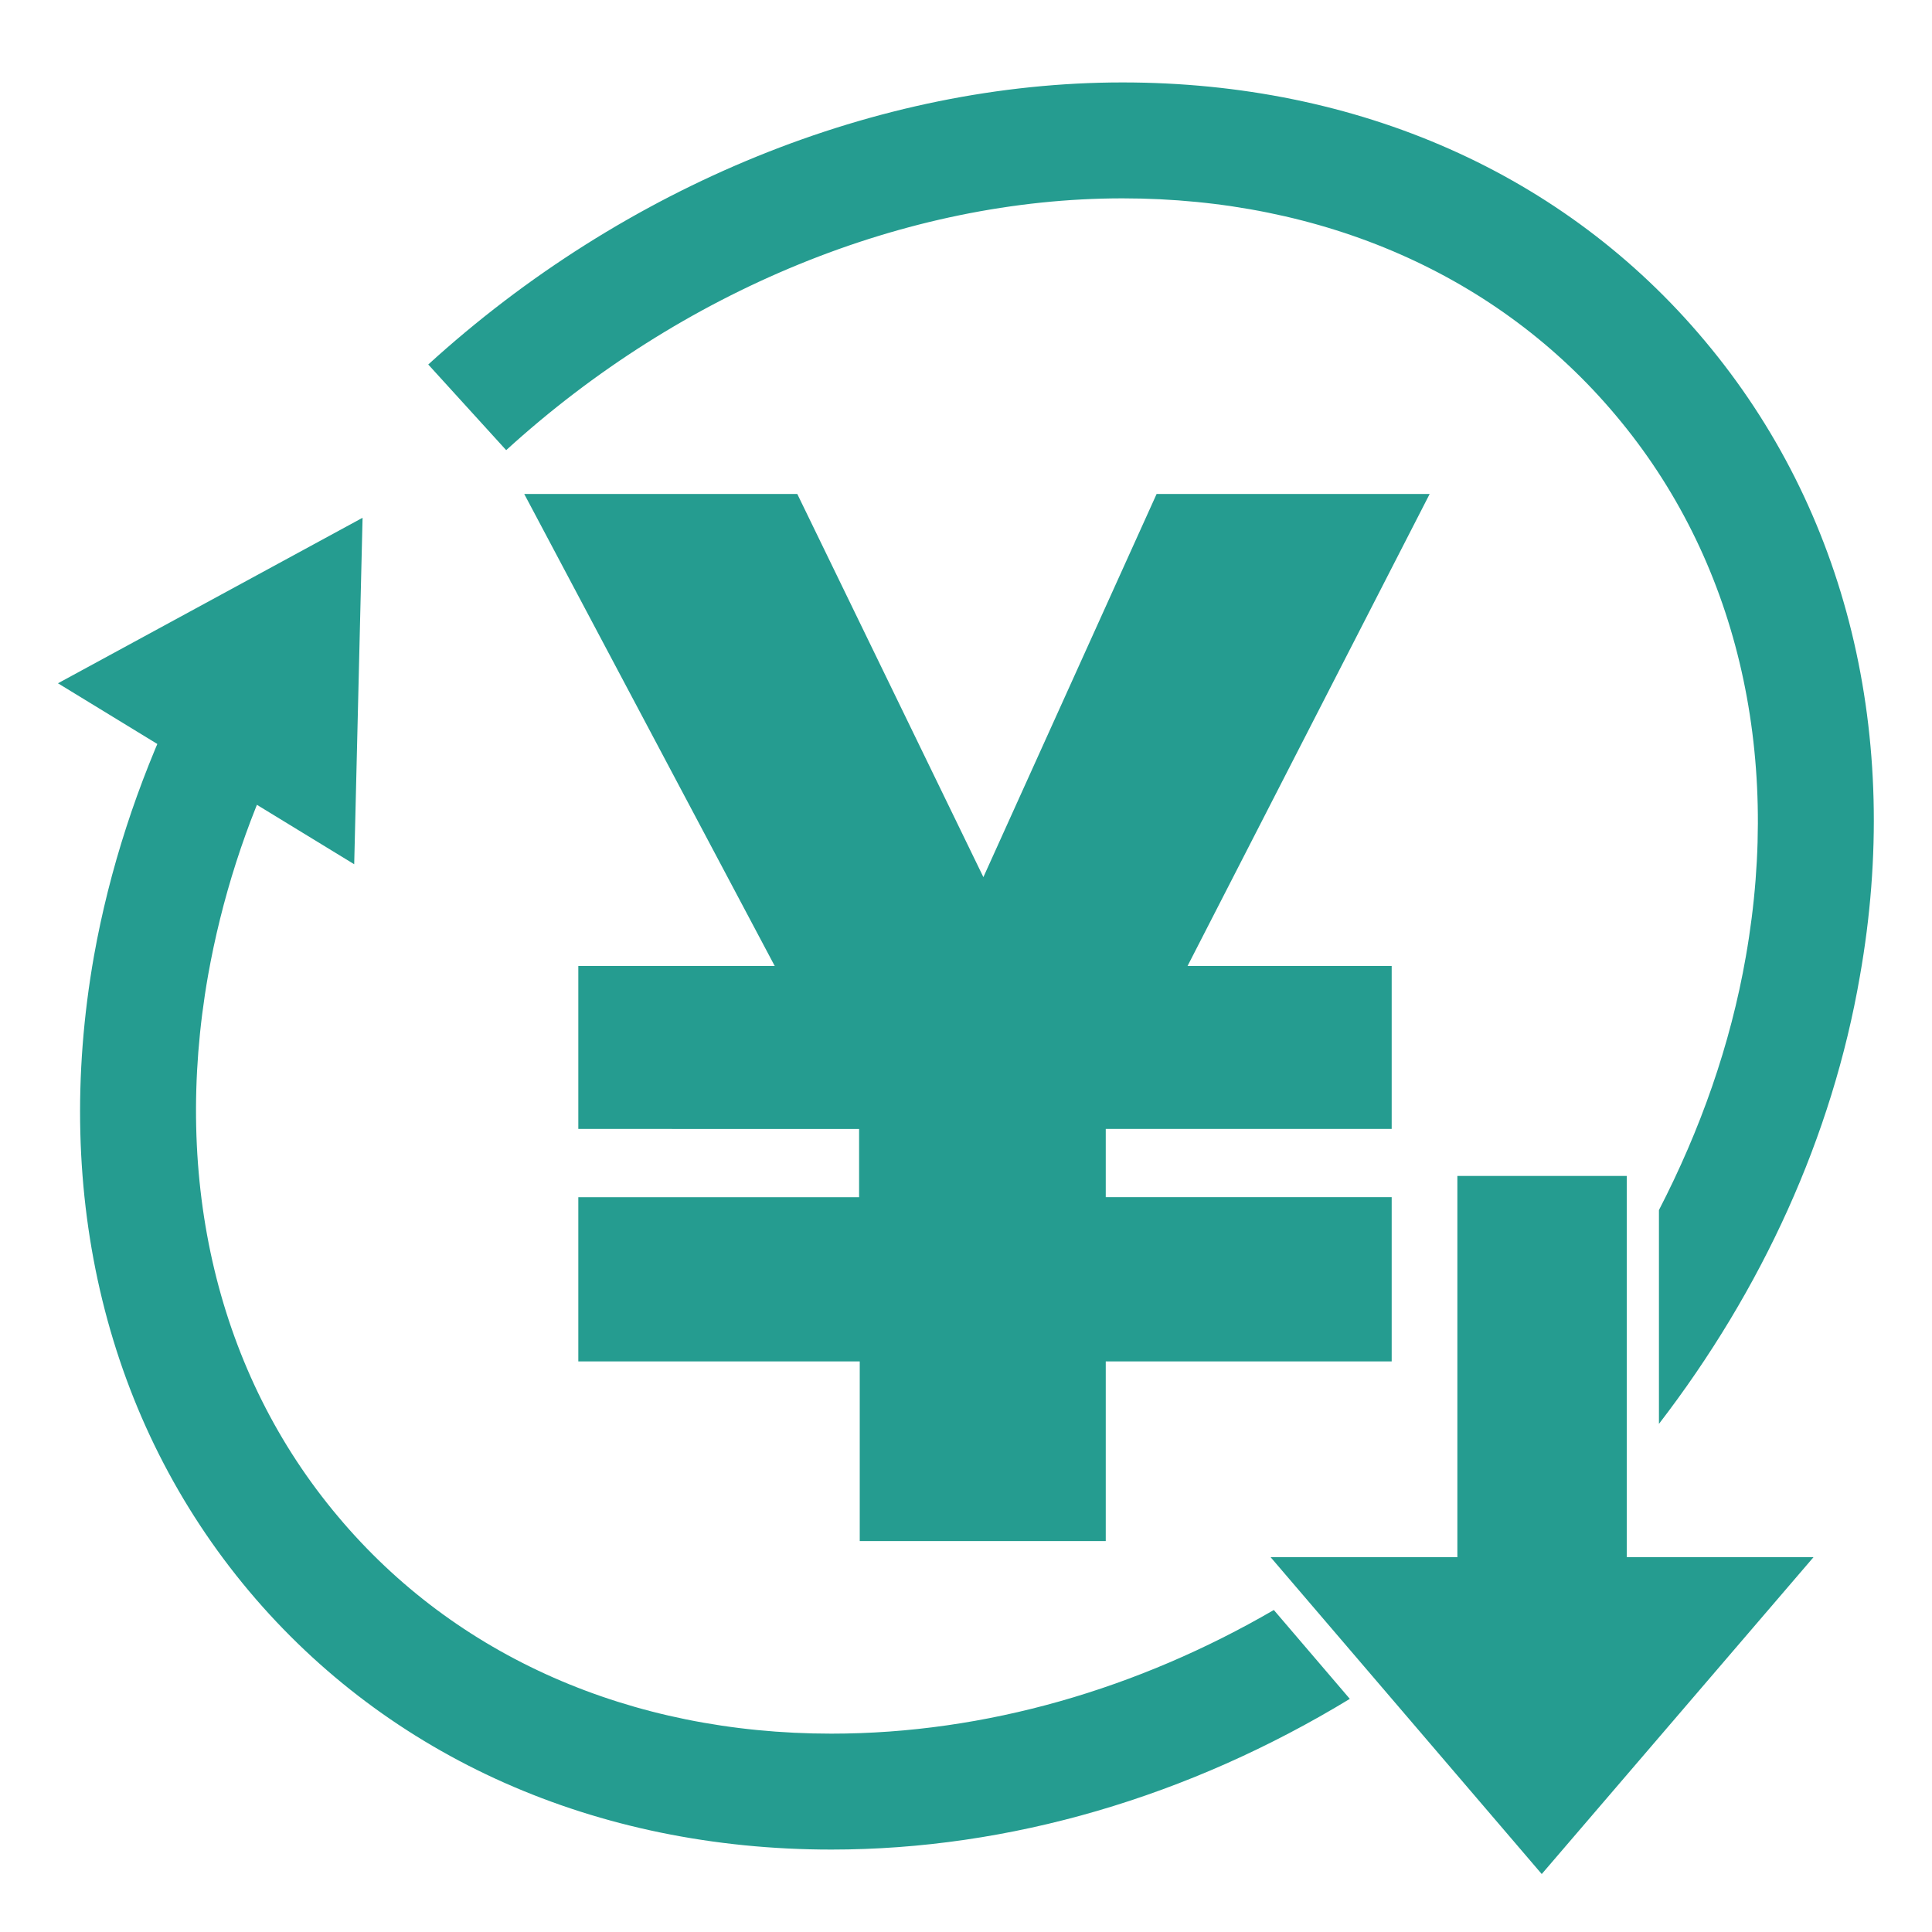
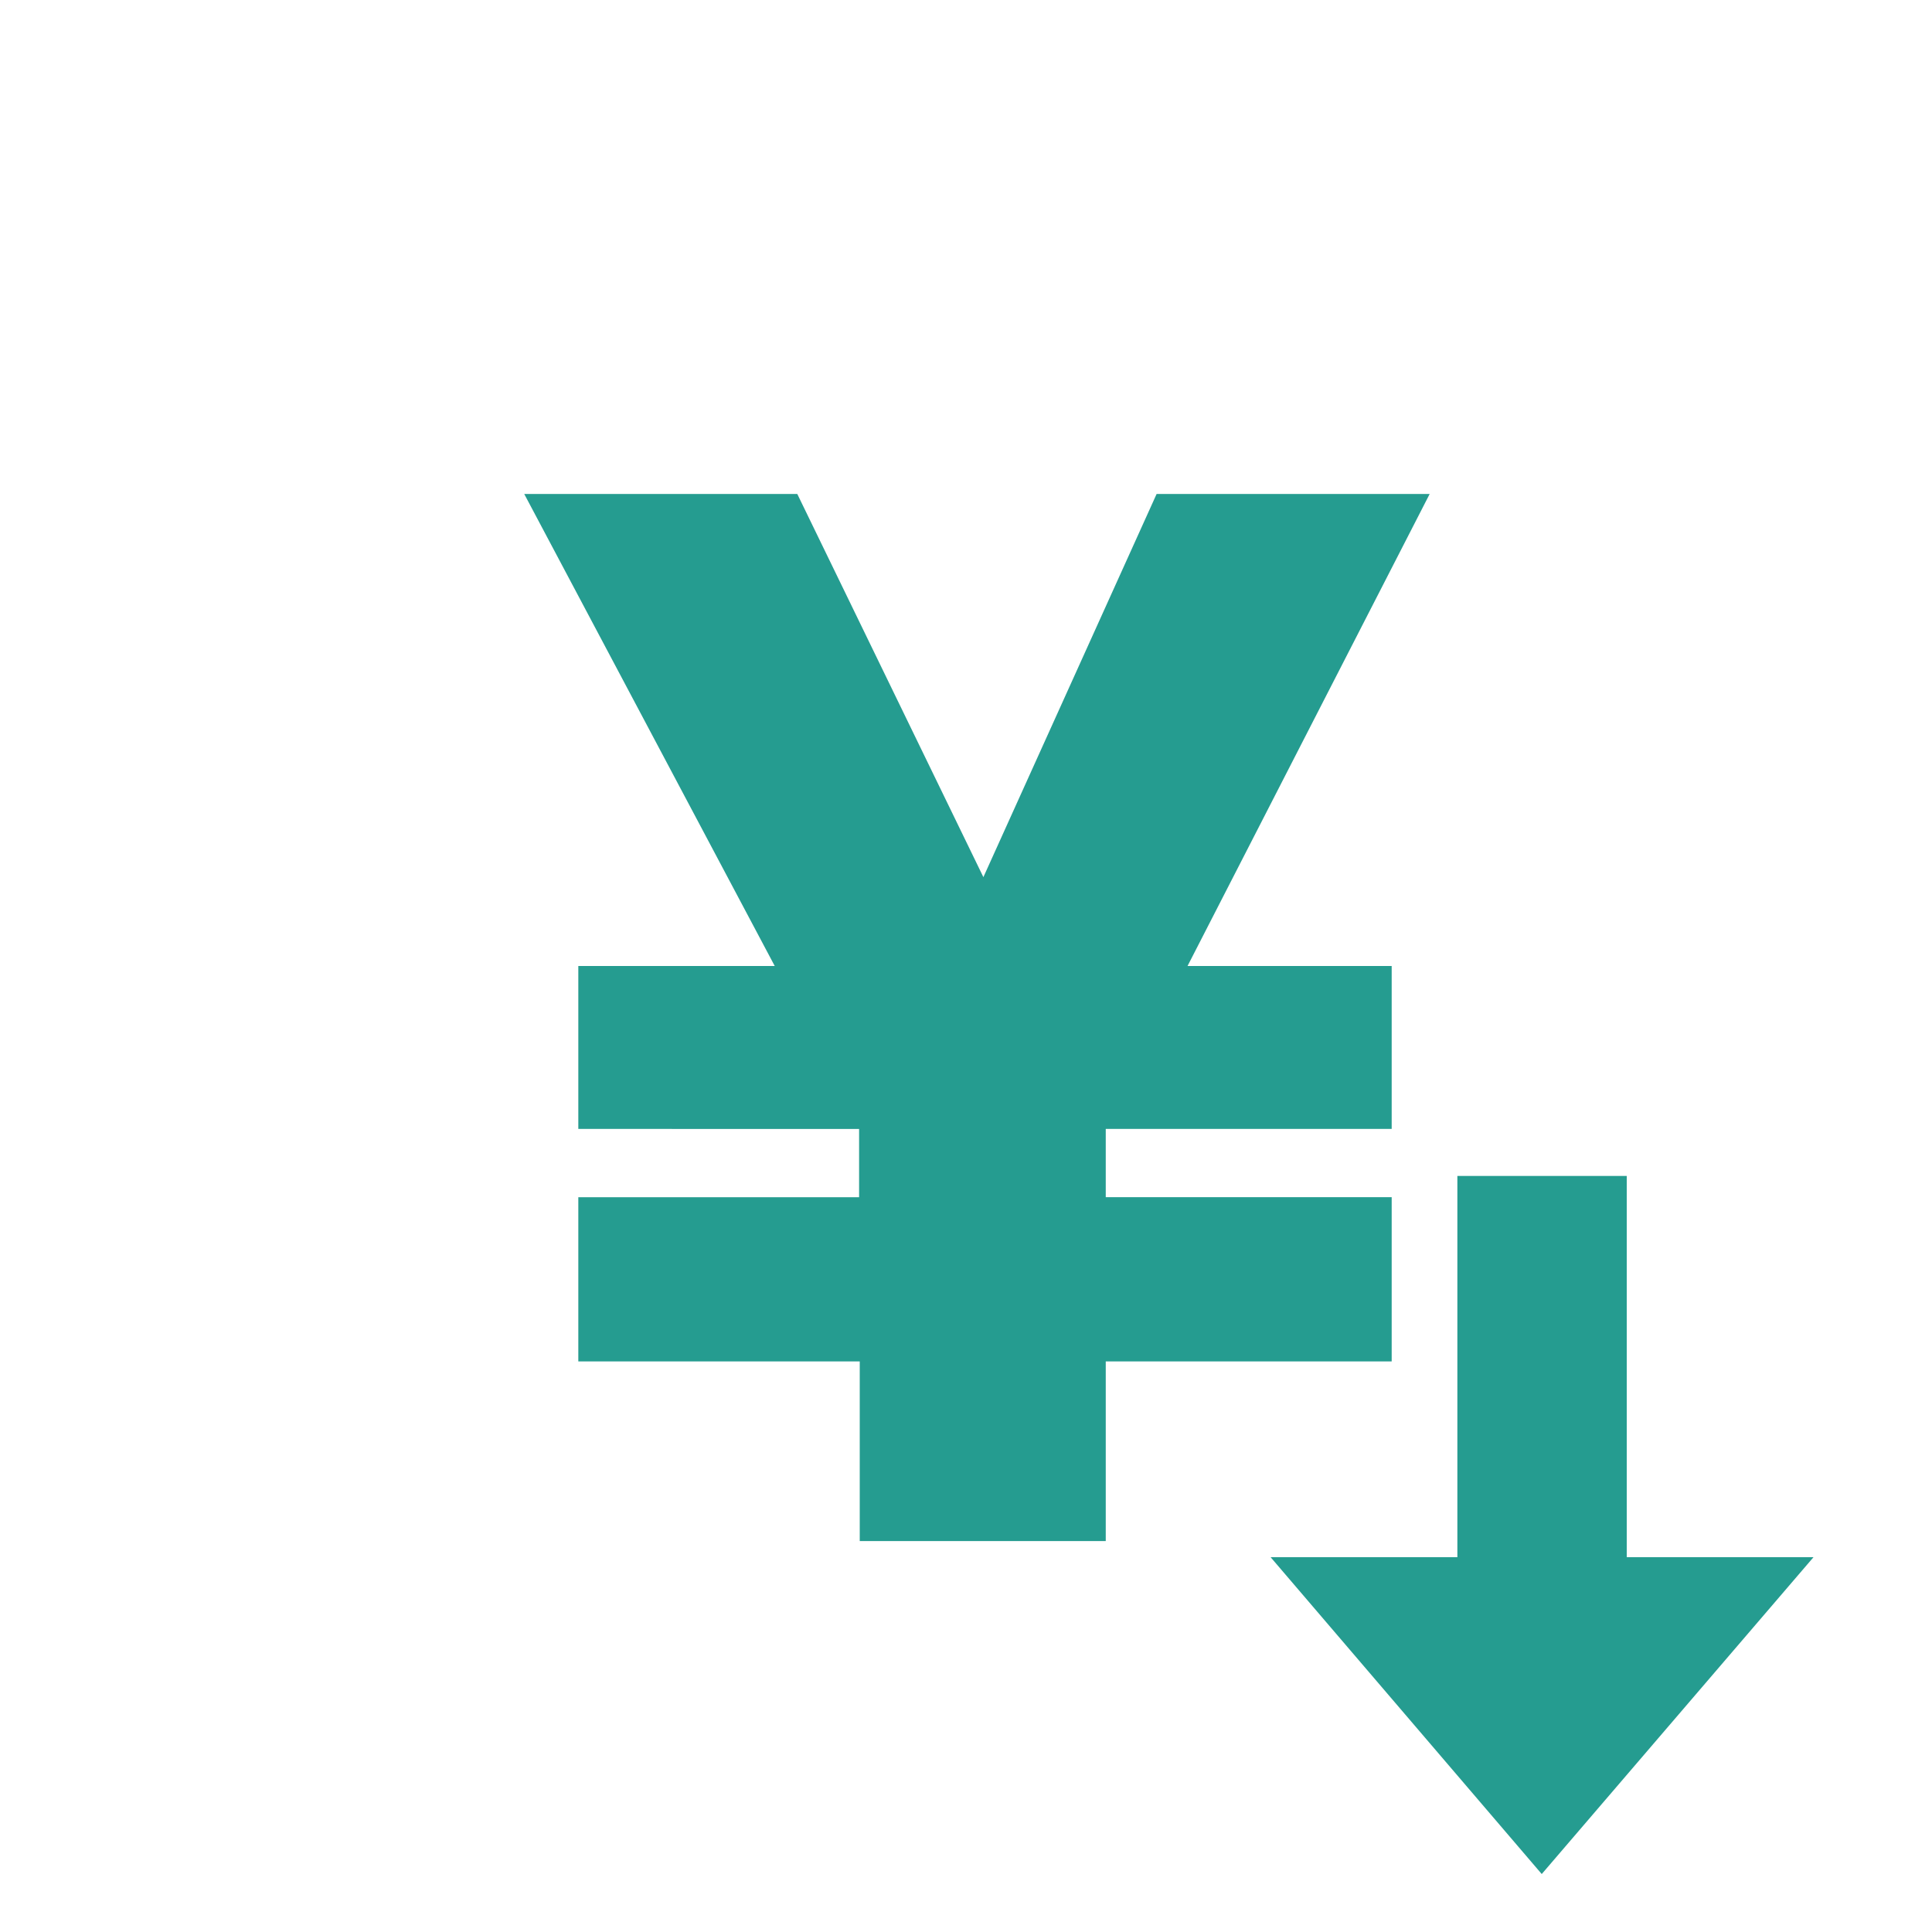
<svg xmlns="http://www.w3.org/2000/svg" version="1.1" id="レイヤー_1" x="0px" y="0px" viewBox="0 0 300 300" style="enable-background:new 0 0 300 300;" xml:space="preserve">
  <style type="text/css">
	.st0{fill:#259C90;}
</style>
  <g>
    <g>
      <path class="st0" d="M222,76.7L184.4,150h31.7v25.3h-44.4v10.6h44.4v25.5h-44.4v27.9h-38.2v-27.9H89.8v-25.5h43.6v-10.6H89.8V150    h30.5L81.4,76.7h42.4l28.9,59.5l26.9-59.5H222z" />
    </g>
    <polygon class="st0" points="197.3,241.8 239.4,291 281.6,241.8 252.6,241.8 252.6,182.6 226.3,182.6 226.3,241.8  " />
    <g>
      <g>
-         <path class="st0" d="M288.8,151.6c6.6-37.3-2-72.4-24.1-98.7C243,27,210.9,12.8,174.3,12.8c-38,0-77.3,16-107.8,43.8l12.1,13.3     c27.2-24.8,62.1-39.1,95.7-39.1c31.2,0,58.4,12,76.6,33.7c18.7,22.2,25.8,52.1,20.2,84c-2.4,13.8-7.1,27-13.5,39.4v33.2     C273.6,200.3,284.5,176.5,288.8,151.6z" />
-         <path class="st0" d="M129.1,269.2c-31.2,0-58.4-12-76.6-33.7c-18.7-22.2-25.8-52.1-20.2-84c2.1-11.8,5.8-23.5,11.2-34.7     l-16.2-7.7c-6,12.7-10.3,25.9-12.7,39.3c-6.6,37.3,2,72.4,24.1,98.7c21.7,25.8,53.8,40.1,90.4,40.1c27.7,0,55.5-8.2,80.5-23.4     L197.8,250C176.8,262.2,153.1,269.2,129.1,269.2z" />
-       </g>
+         </g>
      <g>
-         <polygon class="st0" points="55,134.2 56.3,80.4 9,106.1    " />
-       </g>
+         </g>
    </g>
  </g>
</svg>